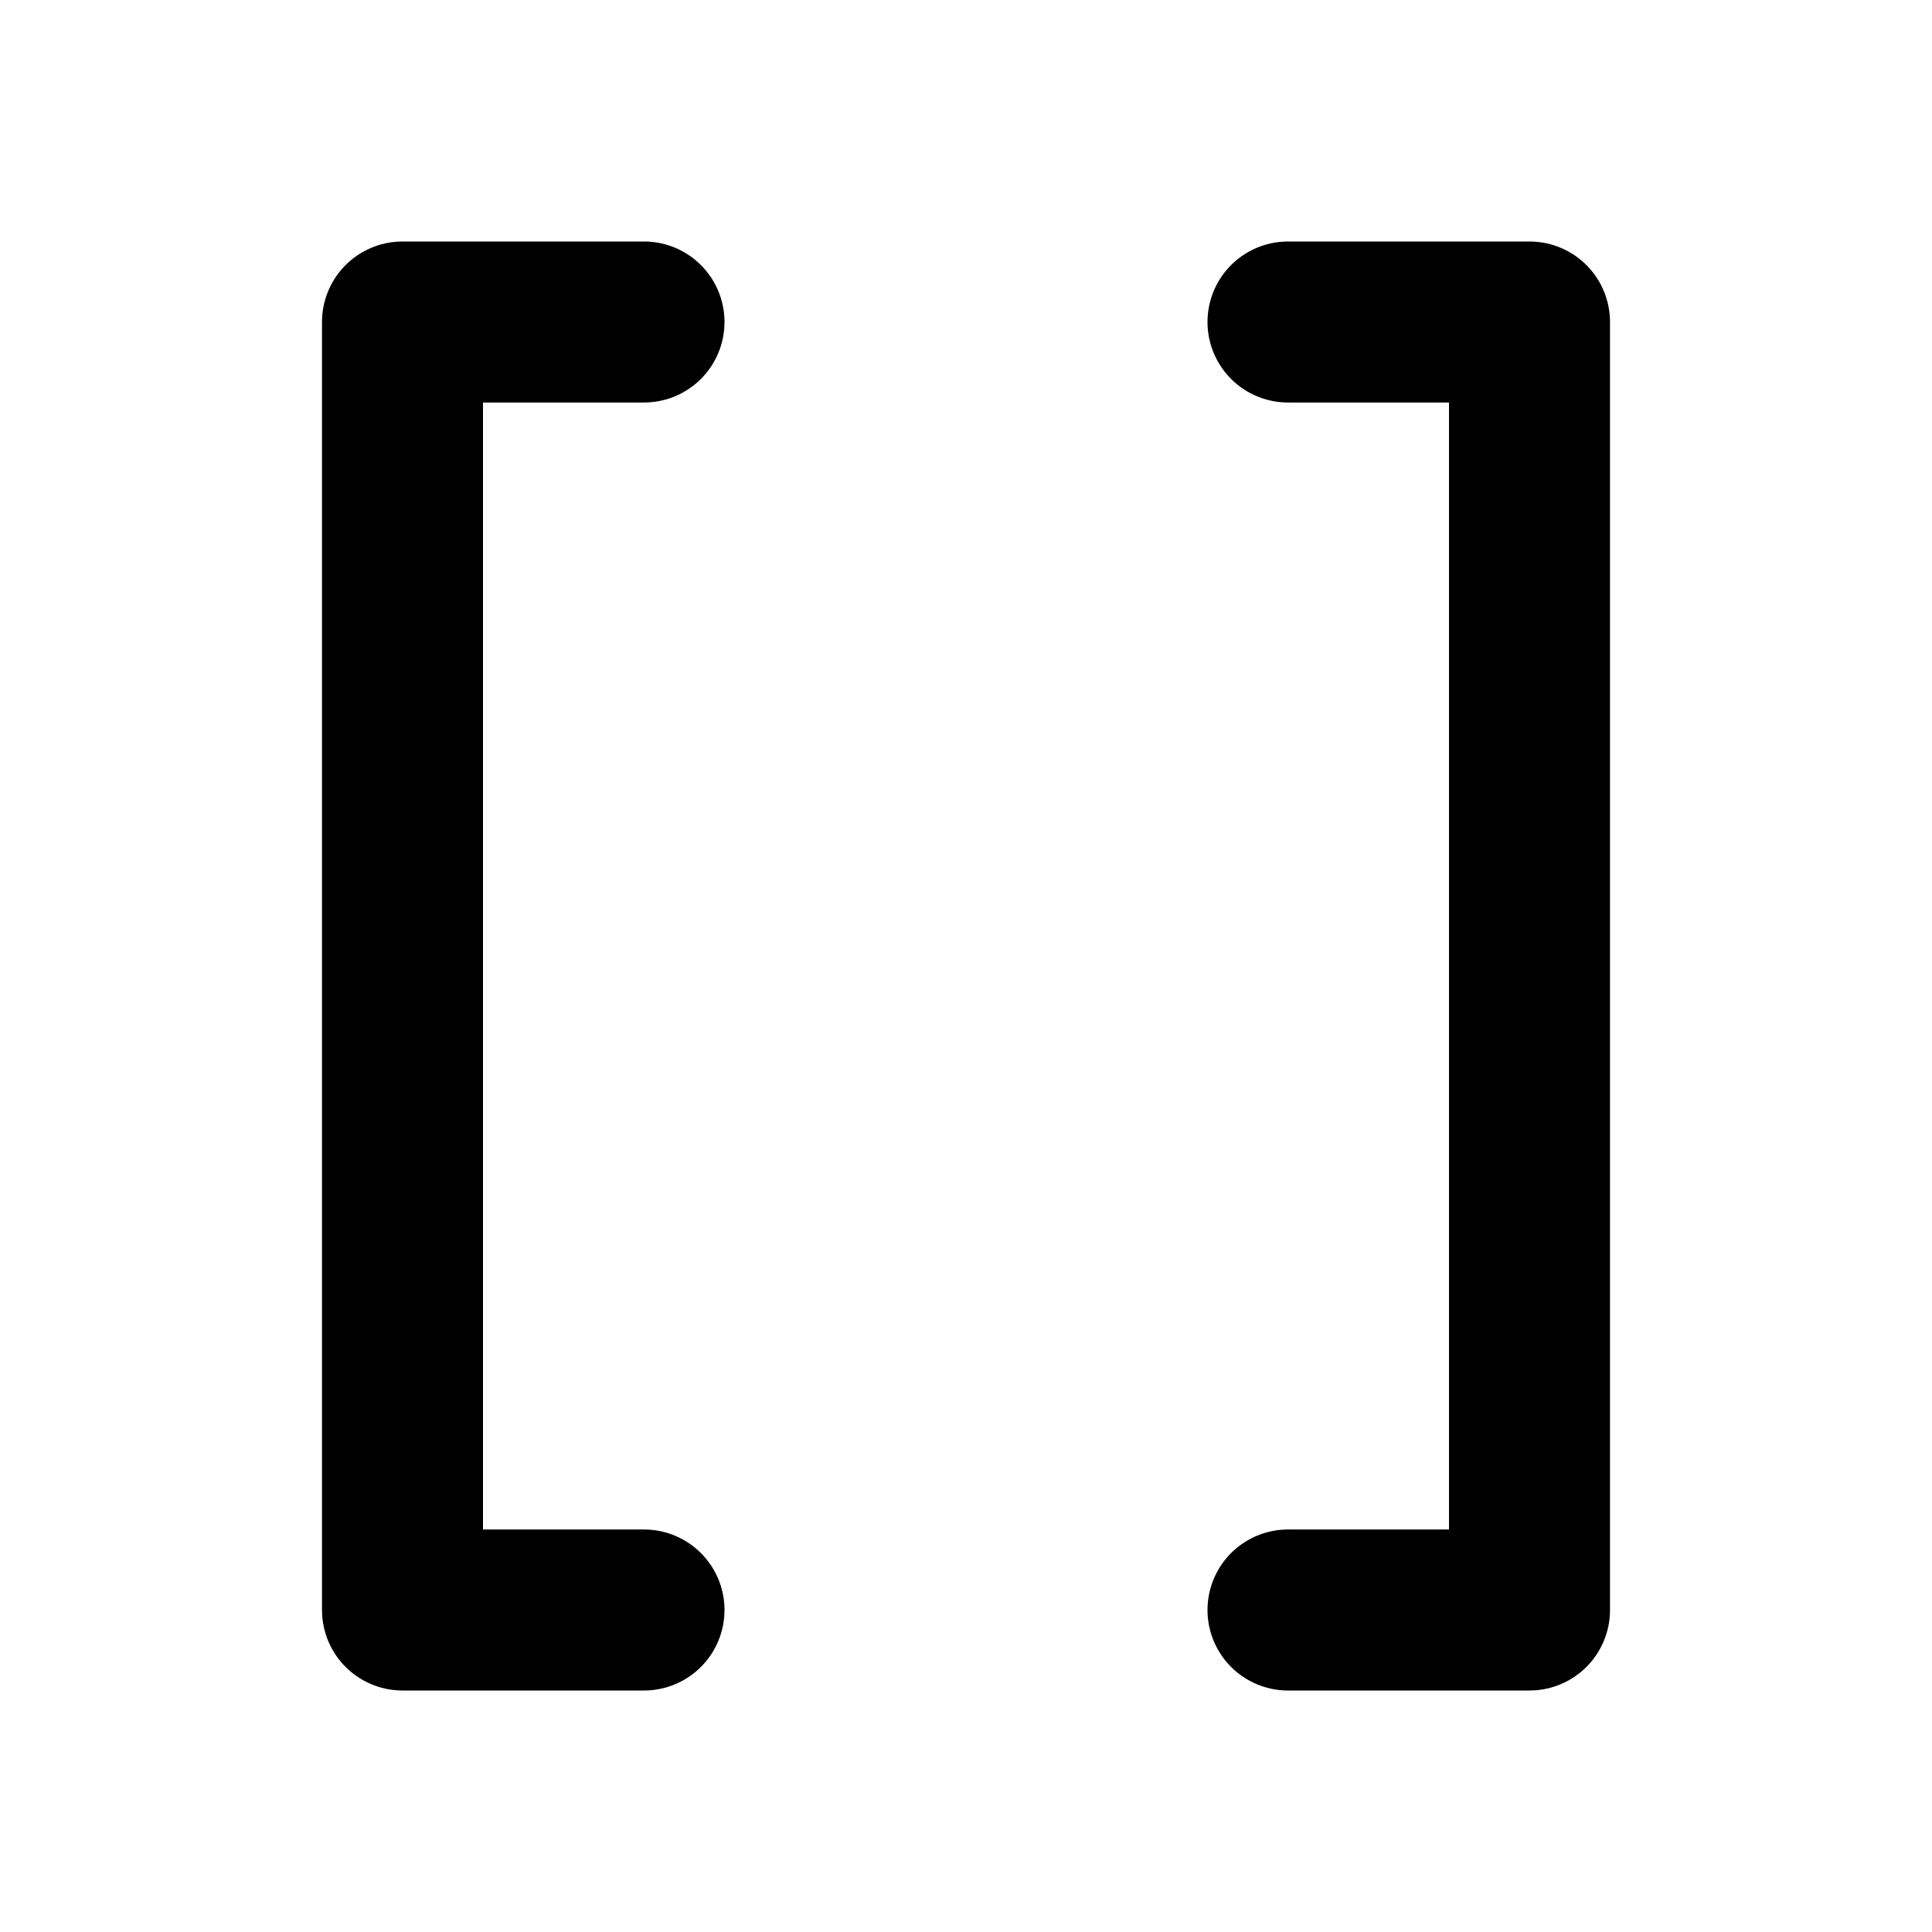
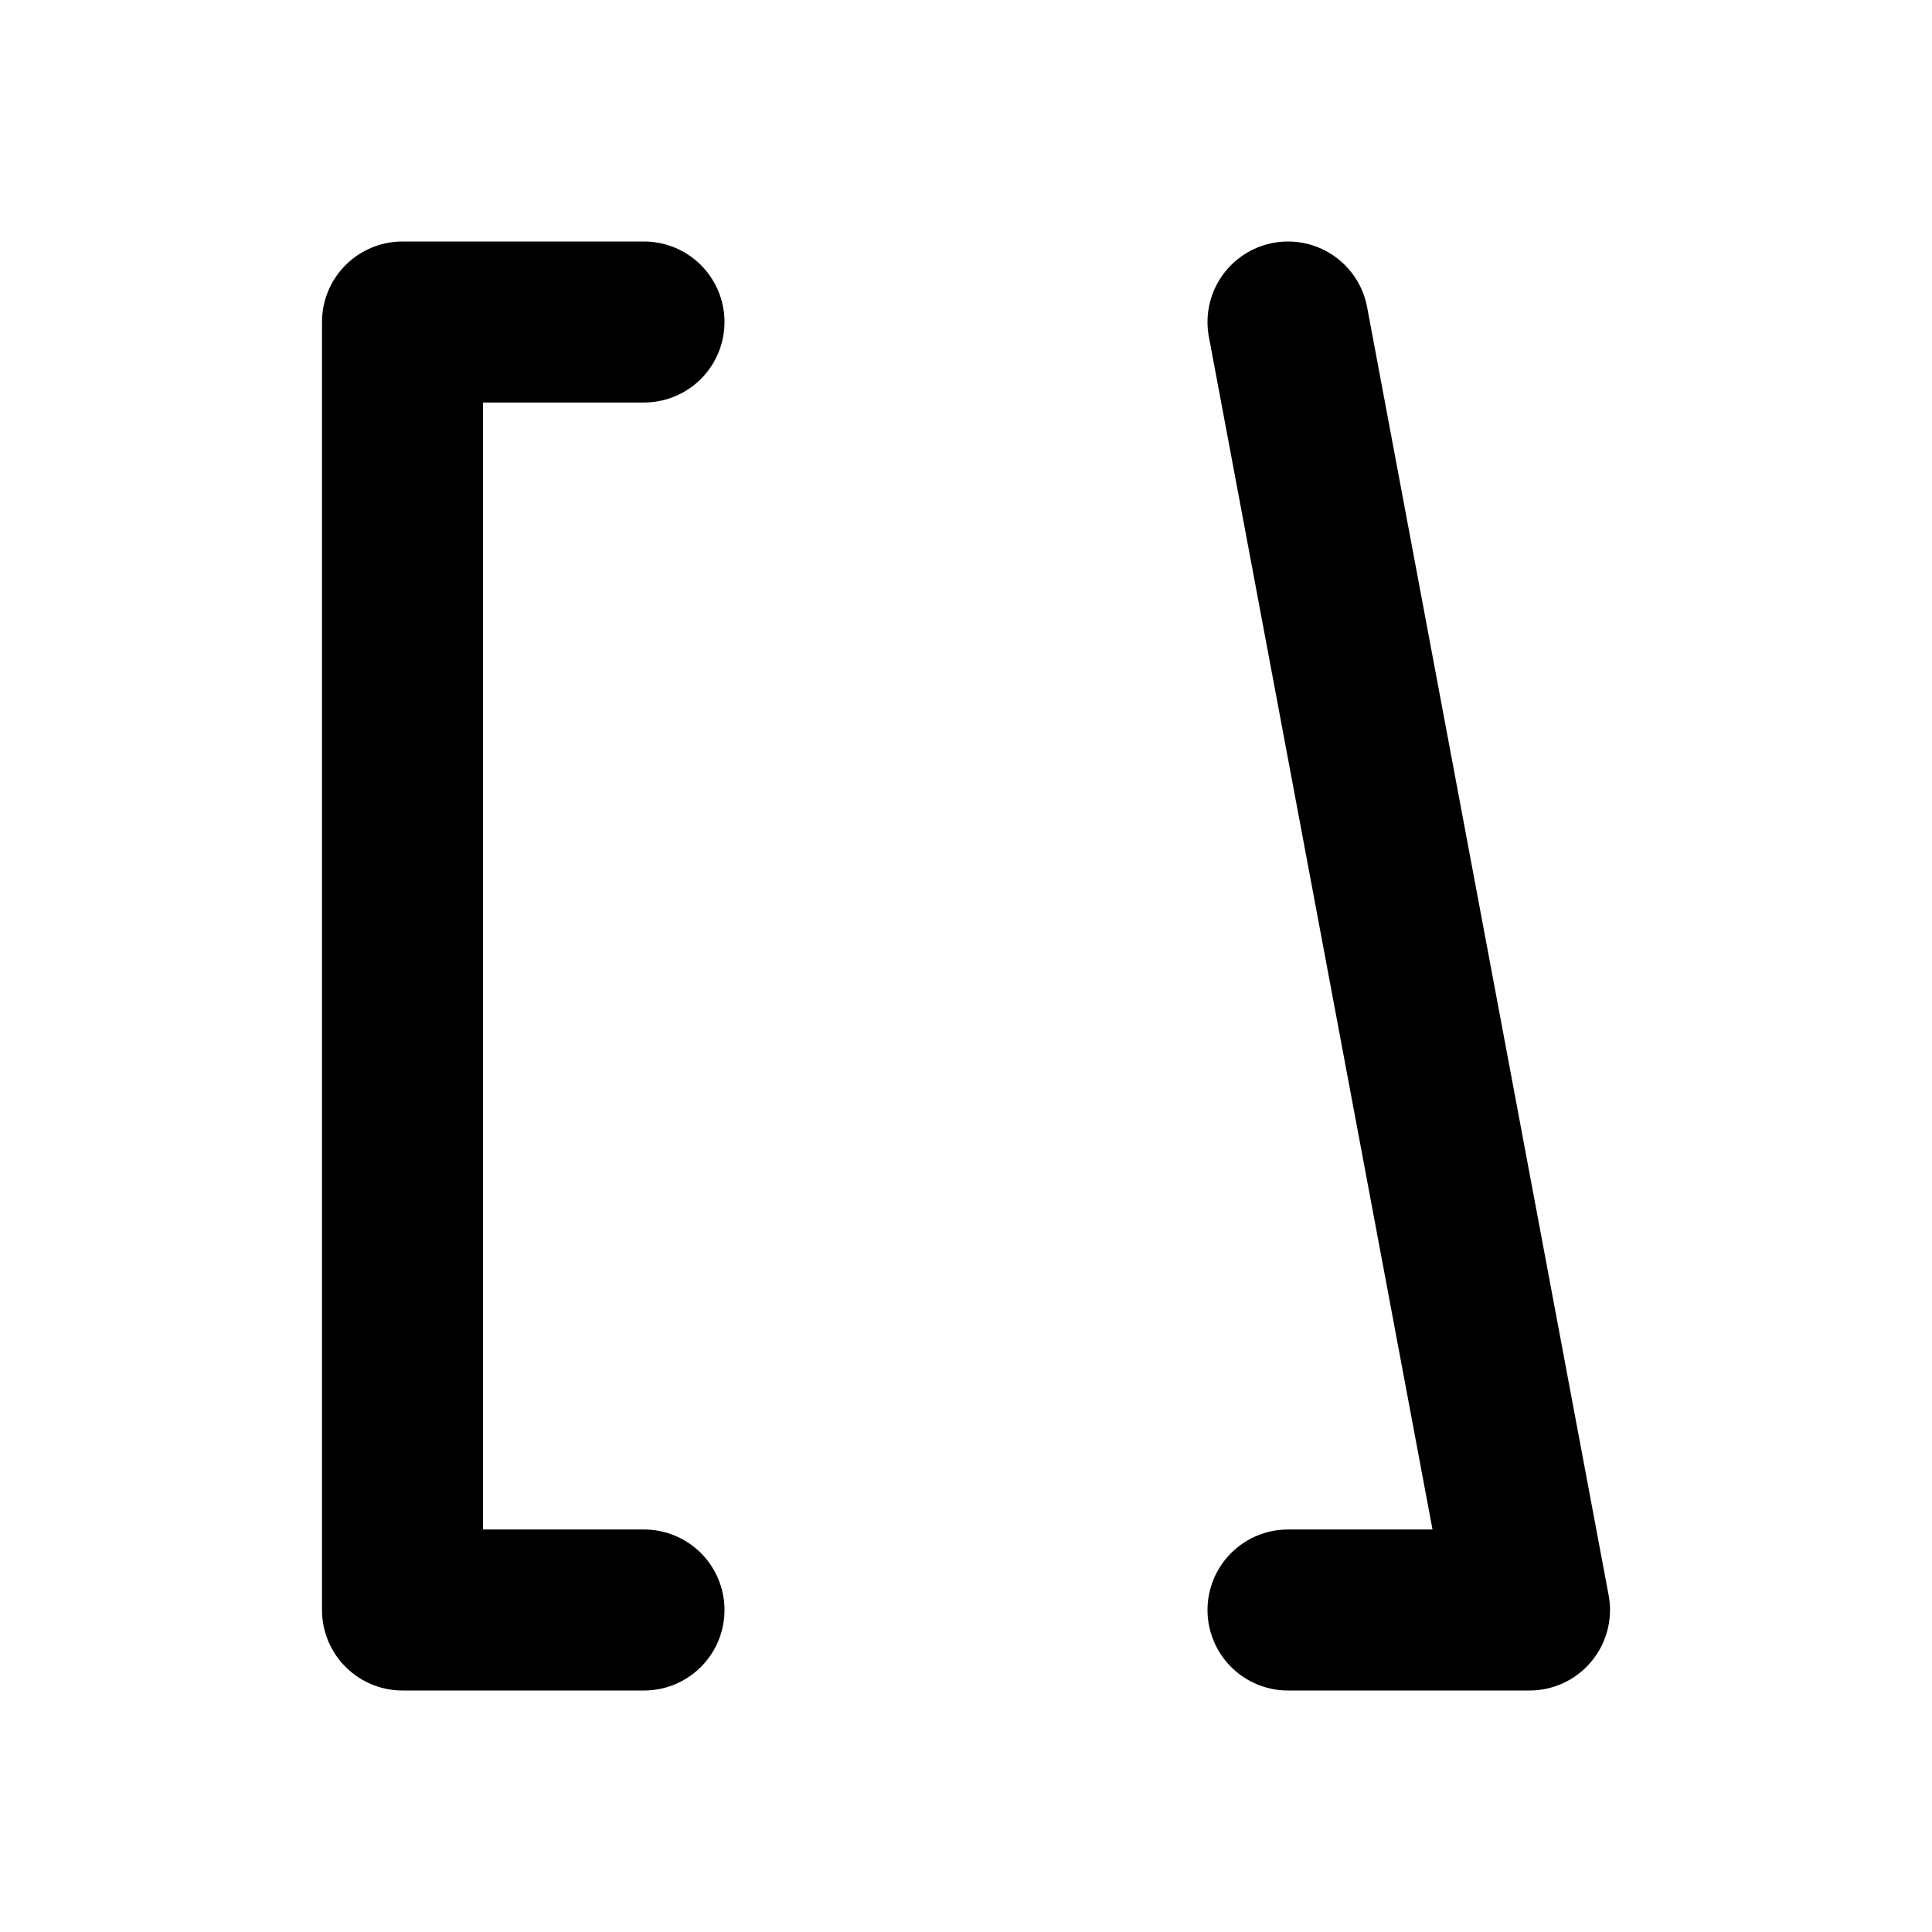
<svg xmlns="http://www.w3.org/2000/svg" viewBox="0 0 24 24" width="1em" height="1em">
-   <path fill="none" stroke="currentColor" stroke-linecap="round" stroke-linejoin="round" stroke-width="2" d="M8 4L5 4L5 20L8 20M16 4L19 4L19 20L16 20" />
+   <path fill="none" stroke="currentColor" stroke-linecap="round" stroke-linejoin="round" stroke-width="2" d="M8 4L5 4L5 20L8 20M16 4L19 20L16 20" />
</svg>